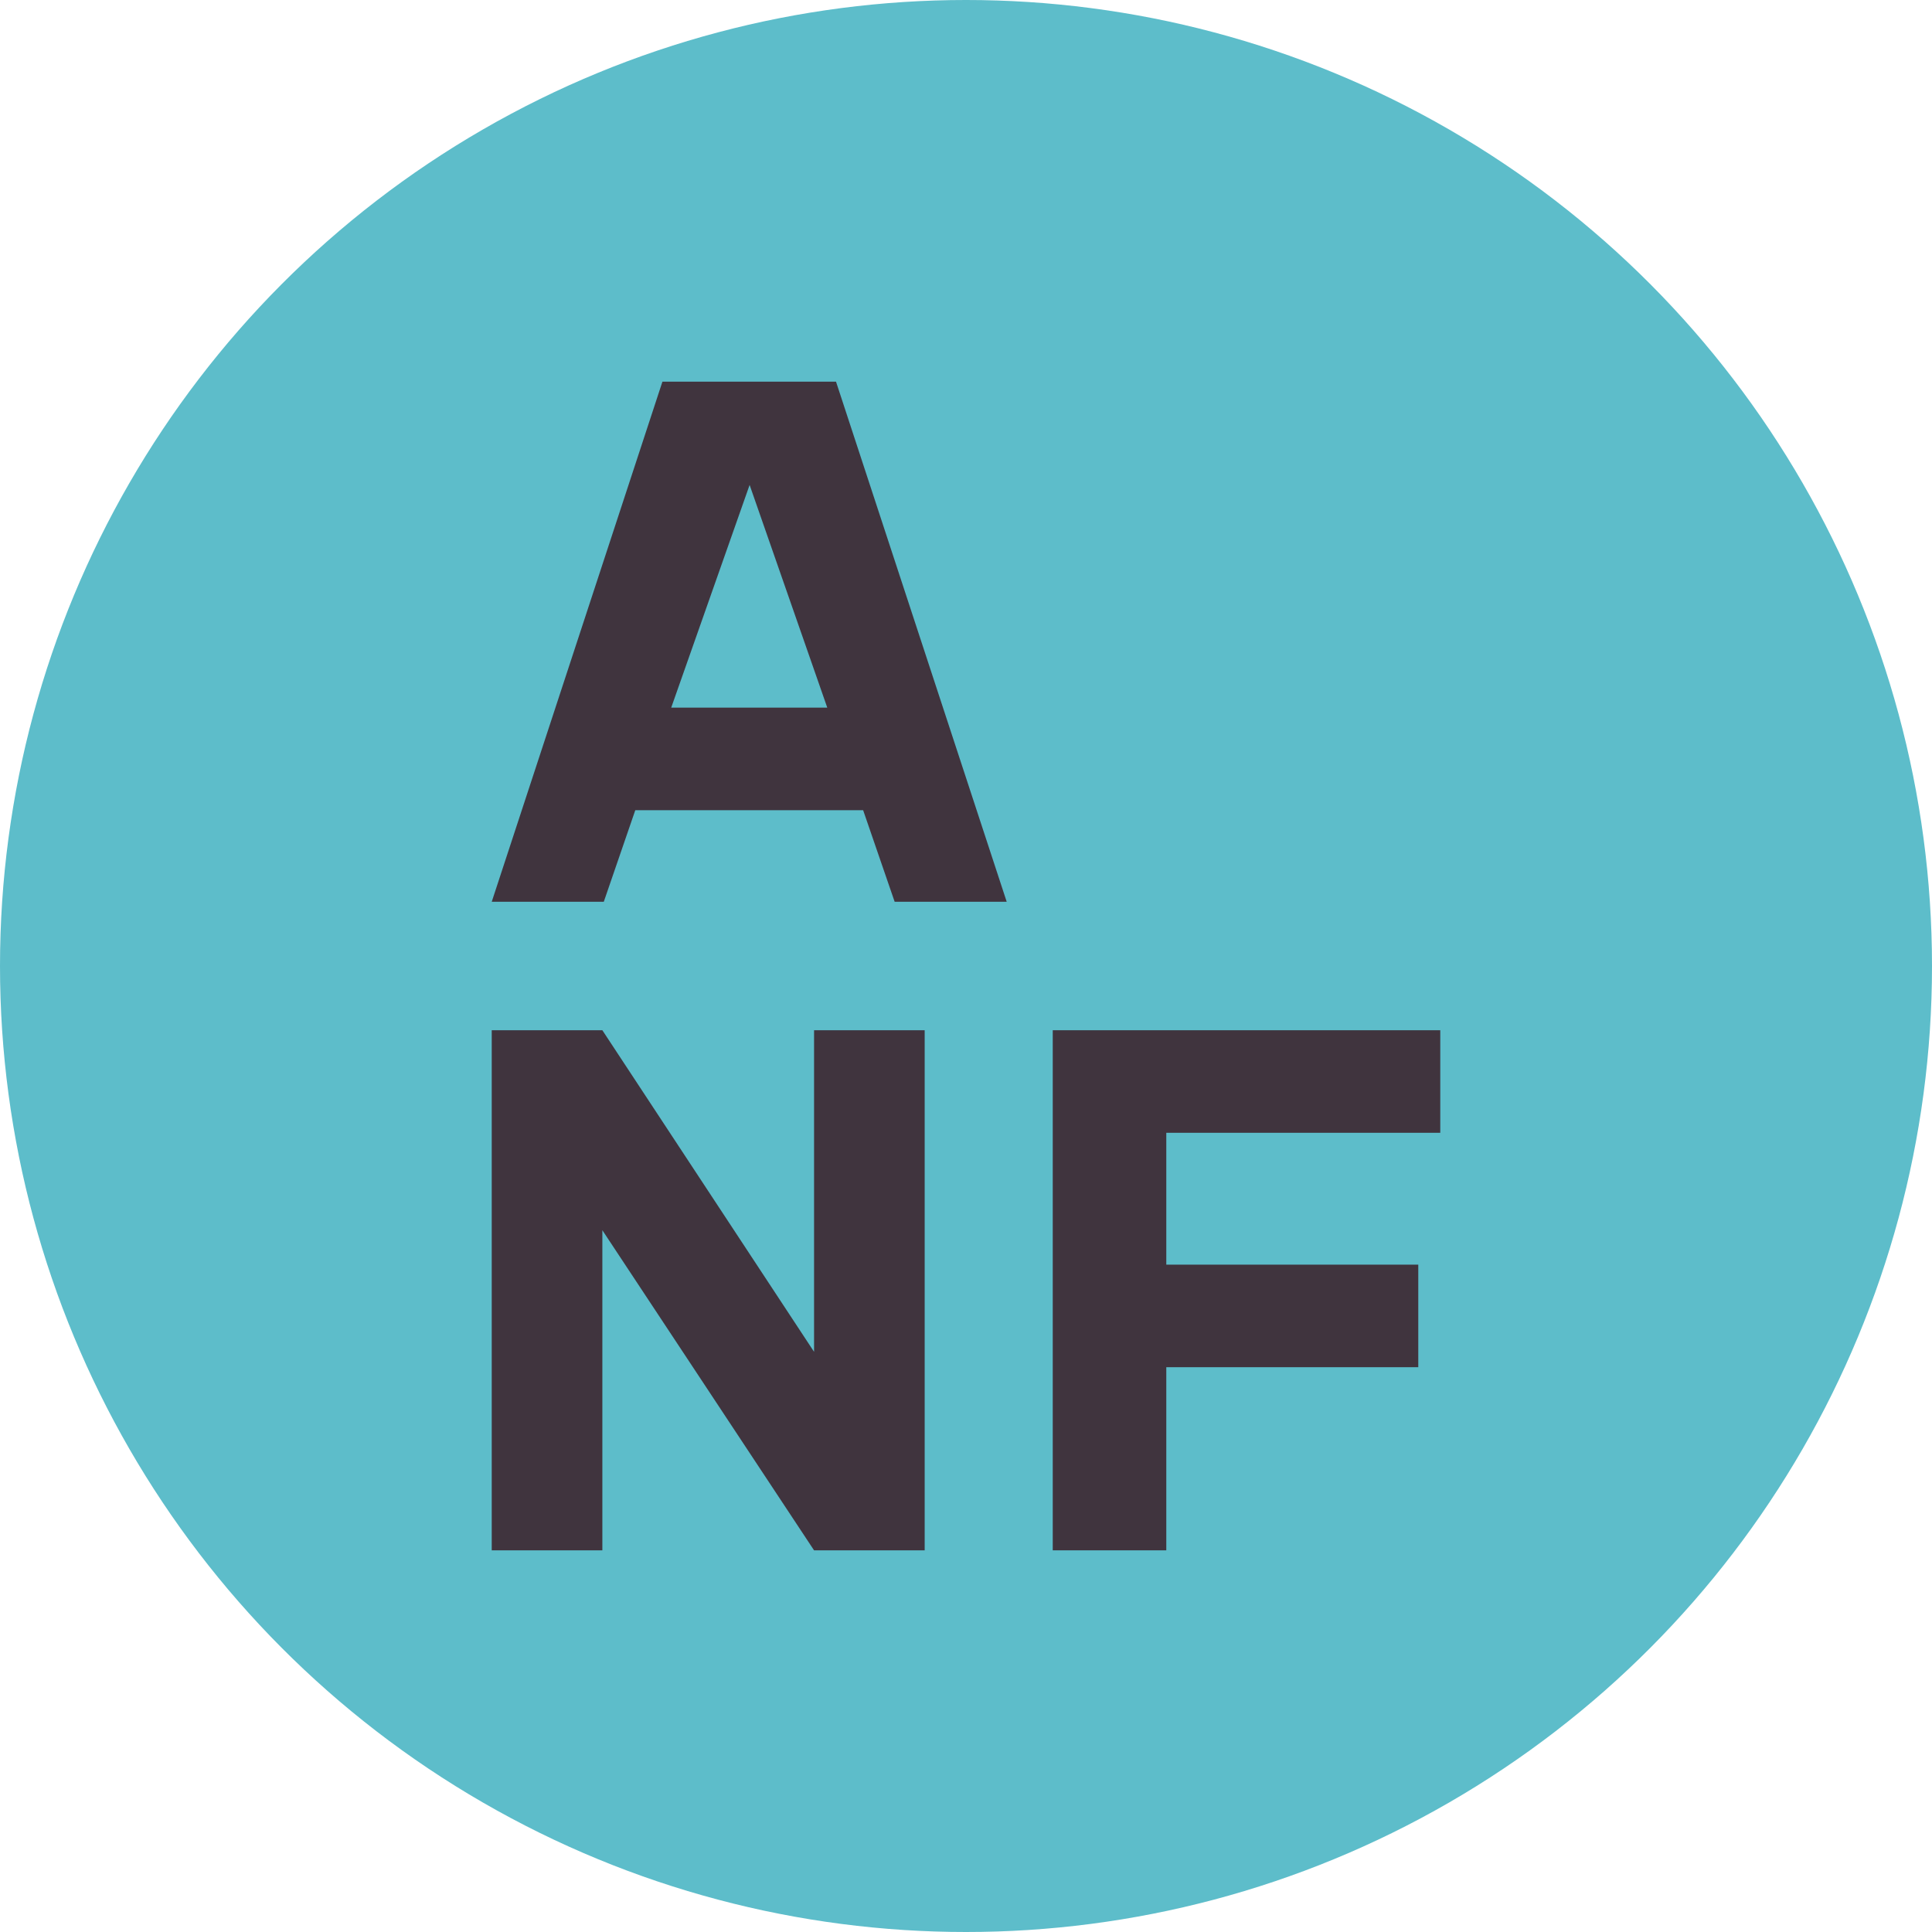
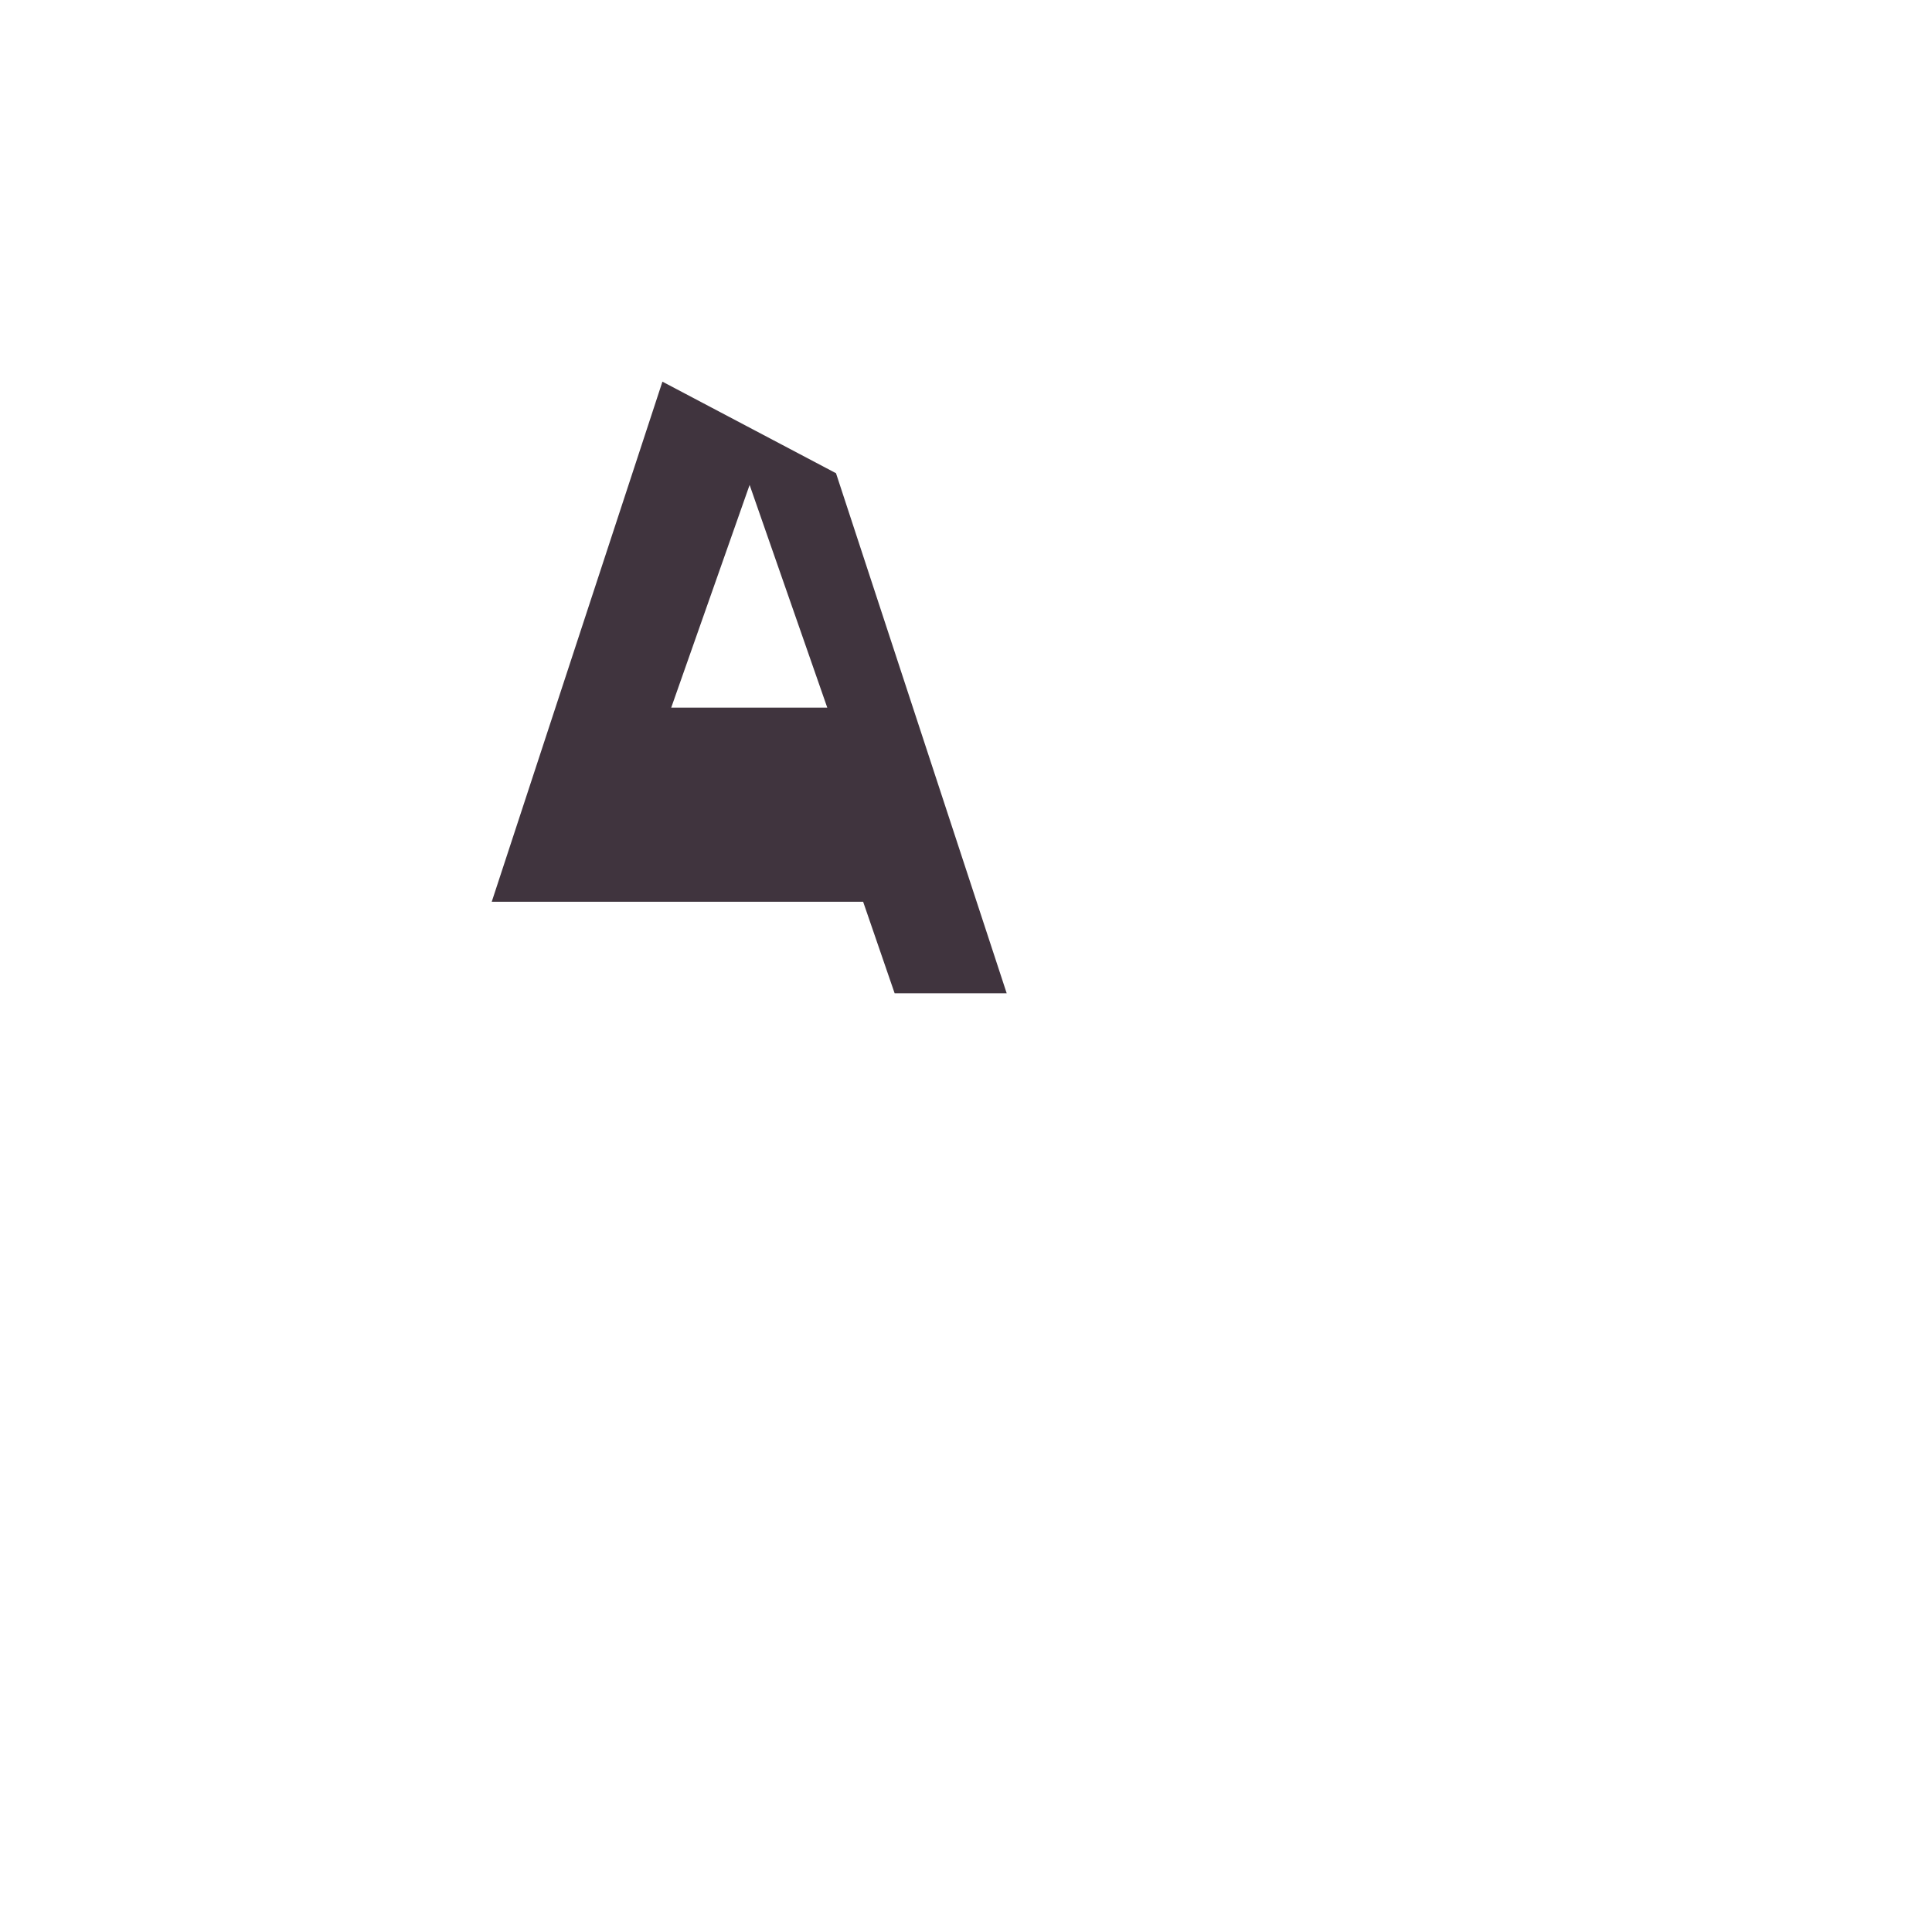
<svg xmlns="http://www.w3.org/2000/svg" viewBox="0 0 1000 1000">
  <defs>
    <style>.cls-1{fill:#5dbdca;}.cls-2{fill:#40343e;}</style>
  </defs>
  <g id="Layer_2" data-name="Layer 2">
    <g id="Layer_1-2" data-name="Layer 1">
-       <circle class="cls-1" cx="500" cy="500" r="500" />
-       <polygon class="cls-2" points="421.36 699.7 311.78 533.25 254.52 533.25 254.52 802.46 311.78 802.46 311.78 636.76 421.36 802.46 478.61 802.46 478.61 533.25 421.36 533.25 421.36 699.7" />
-       <polygon class="cls-2" points="544.9 802.45 603.67 802.45 603.67 707.66 734.1 707.66 734.1 654.58 603.67 654.58 603.67 586.33 745.48 586.33 745.48 533.25 544.9 533.25 544.9 802.45" />
-       <path class="cls-2" d="M342.87,197.55l-88.35,269.2h58l16.3-47.39H446.76l16.31,47.39h58l-88.35-269.2Zm4.55,168.72L388,251l40.19,115.26Z" />
+       <path class="cls-2" d="M342.87,197.55l-88.35,269.2h58H446.76l16.31,47.39h58l-88.35-269.2Zm4.55,168.72L388,251l40.19,115.26Z" />
    </g>
  </g>
</svg>